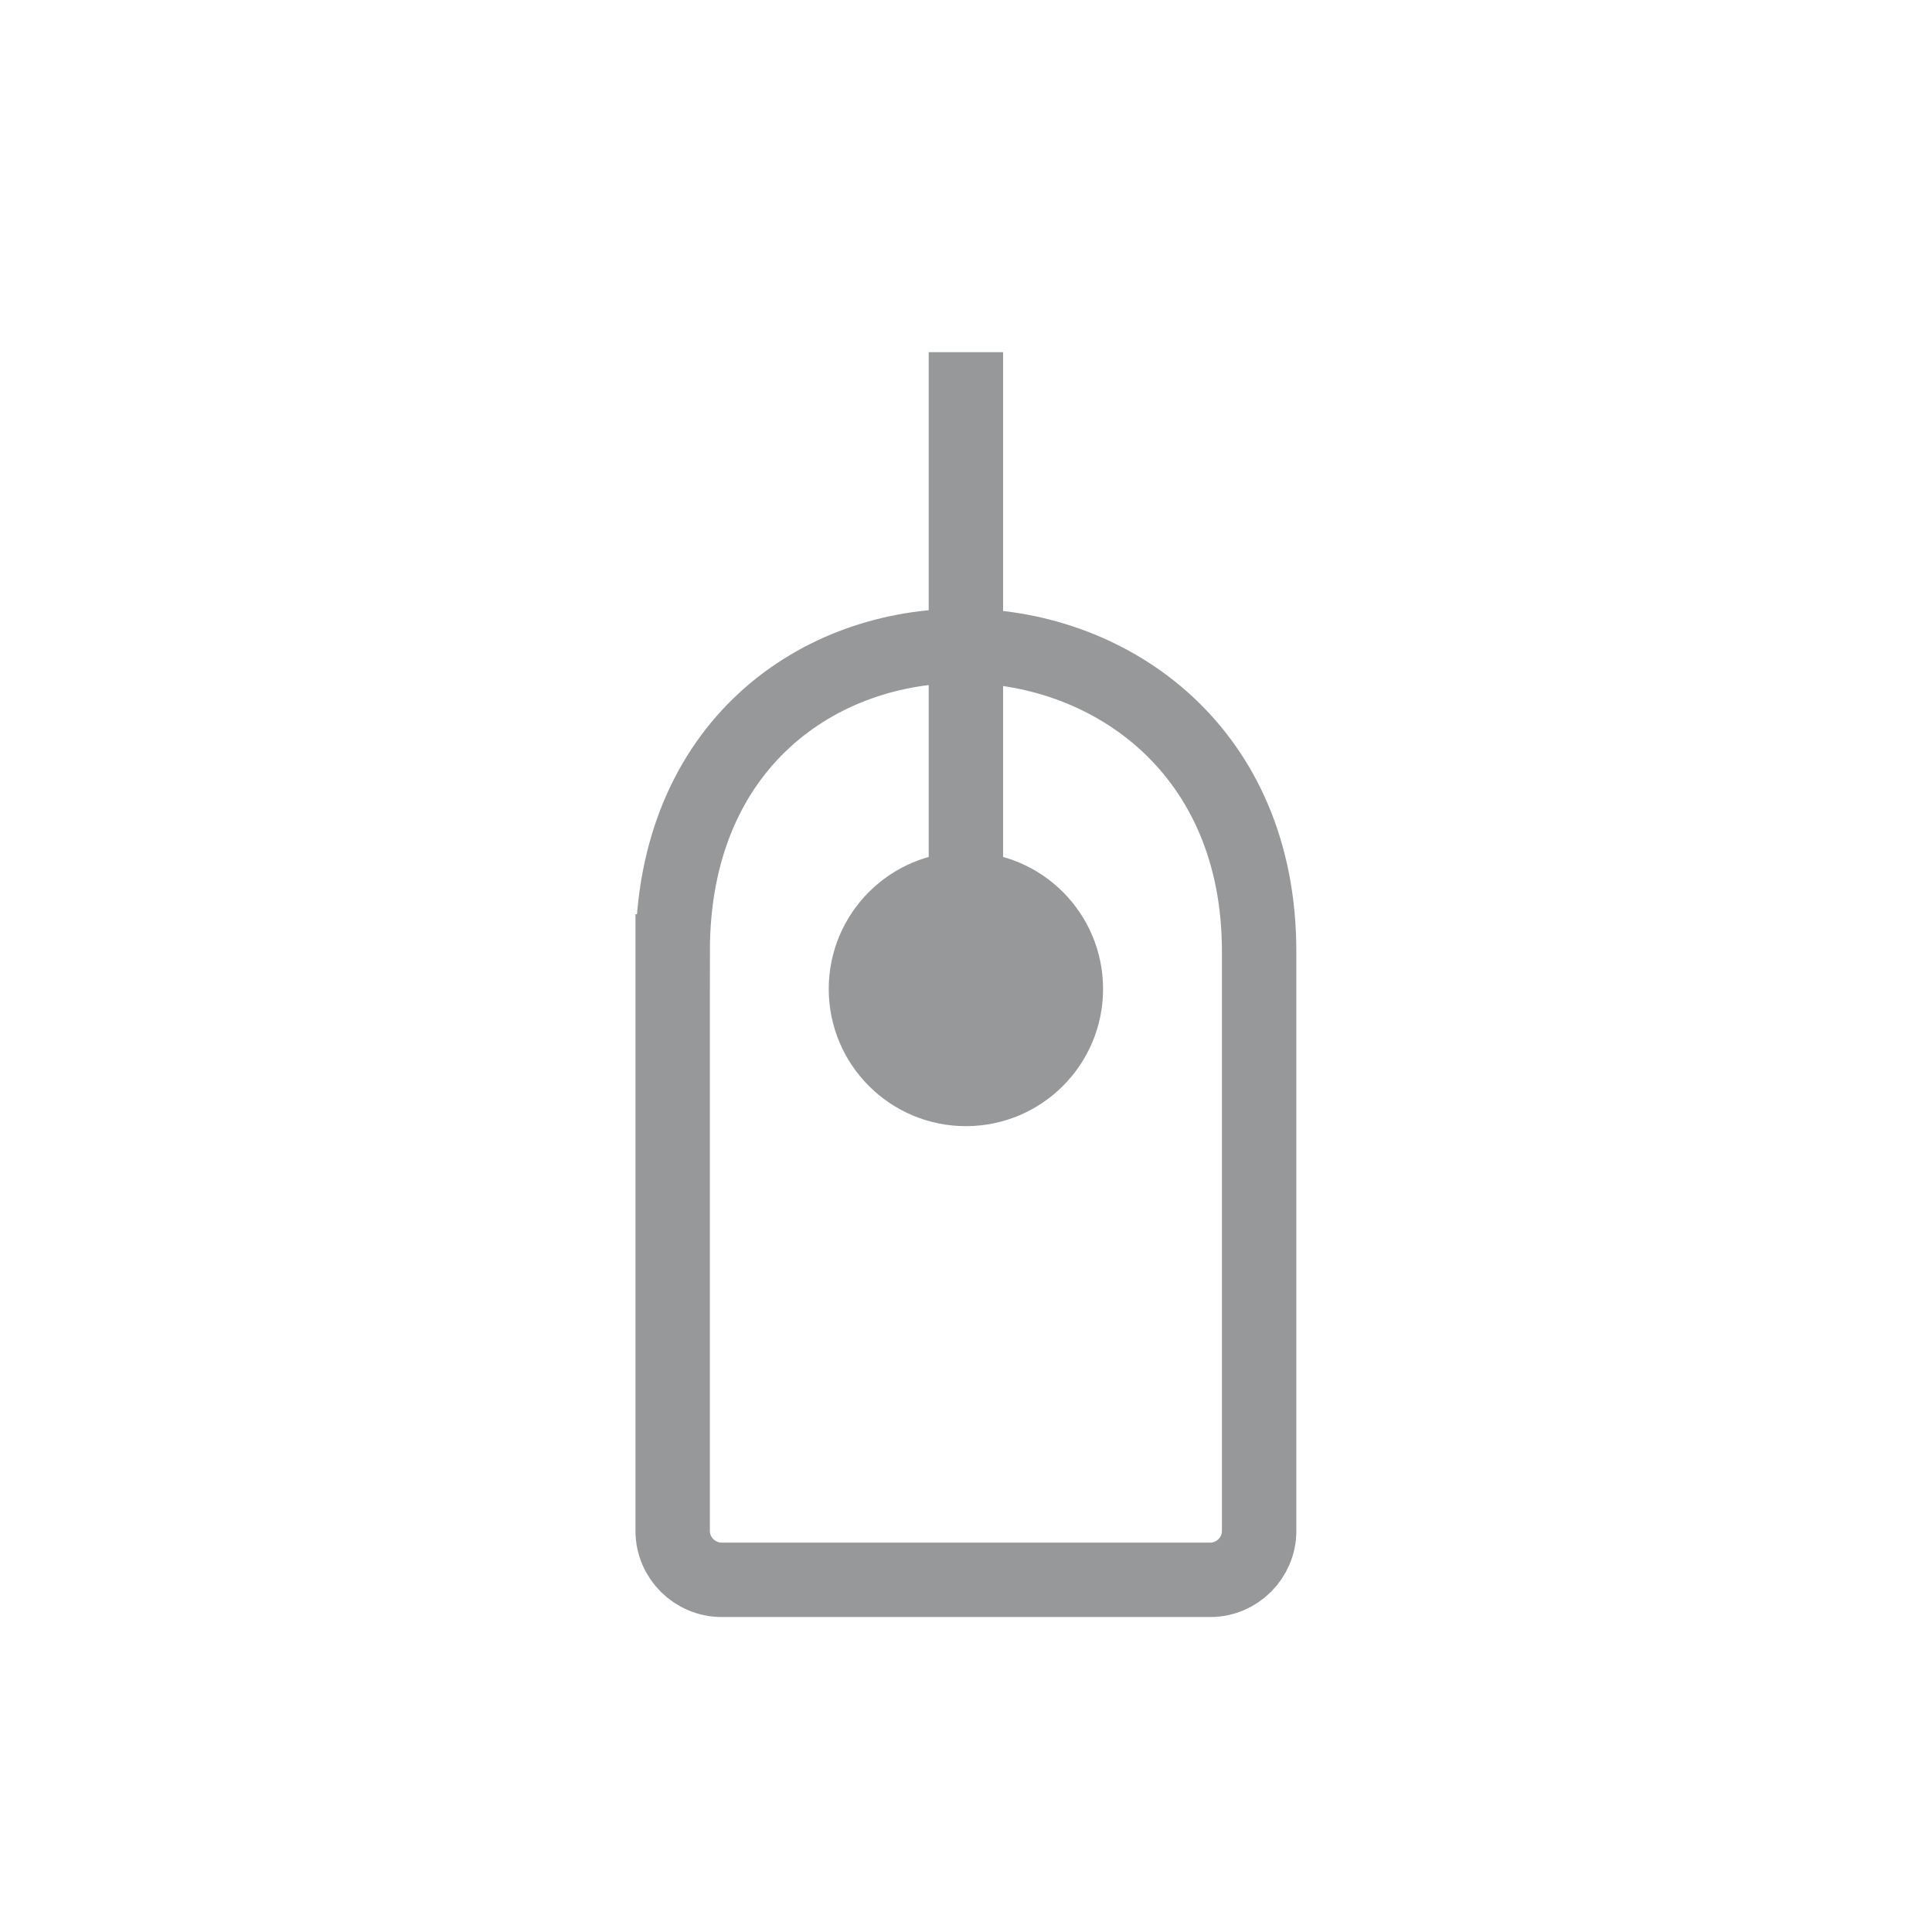
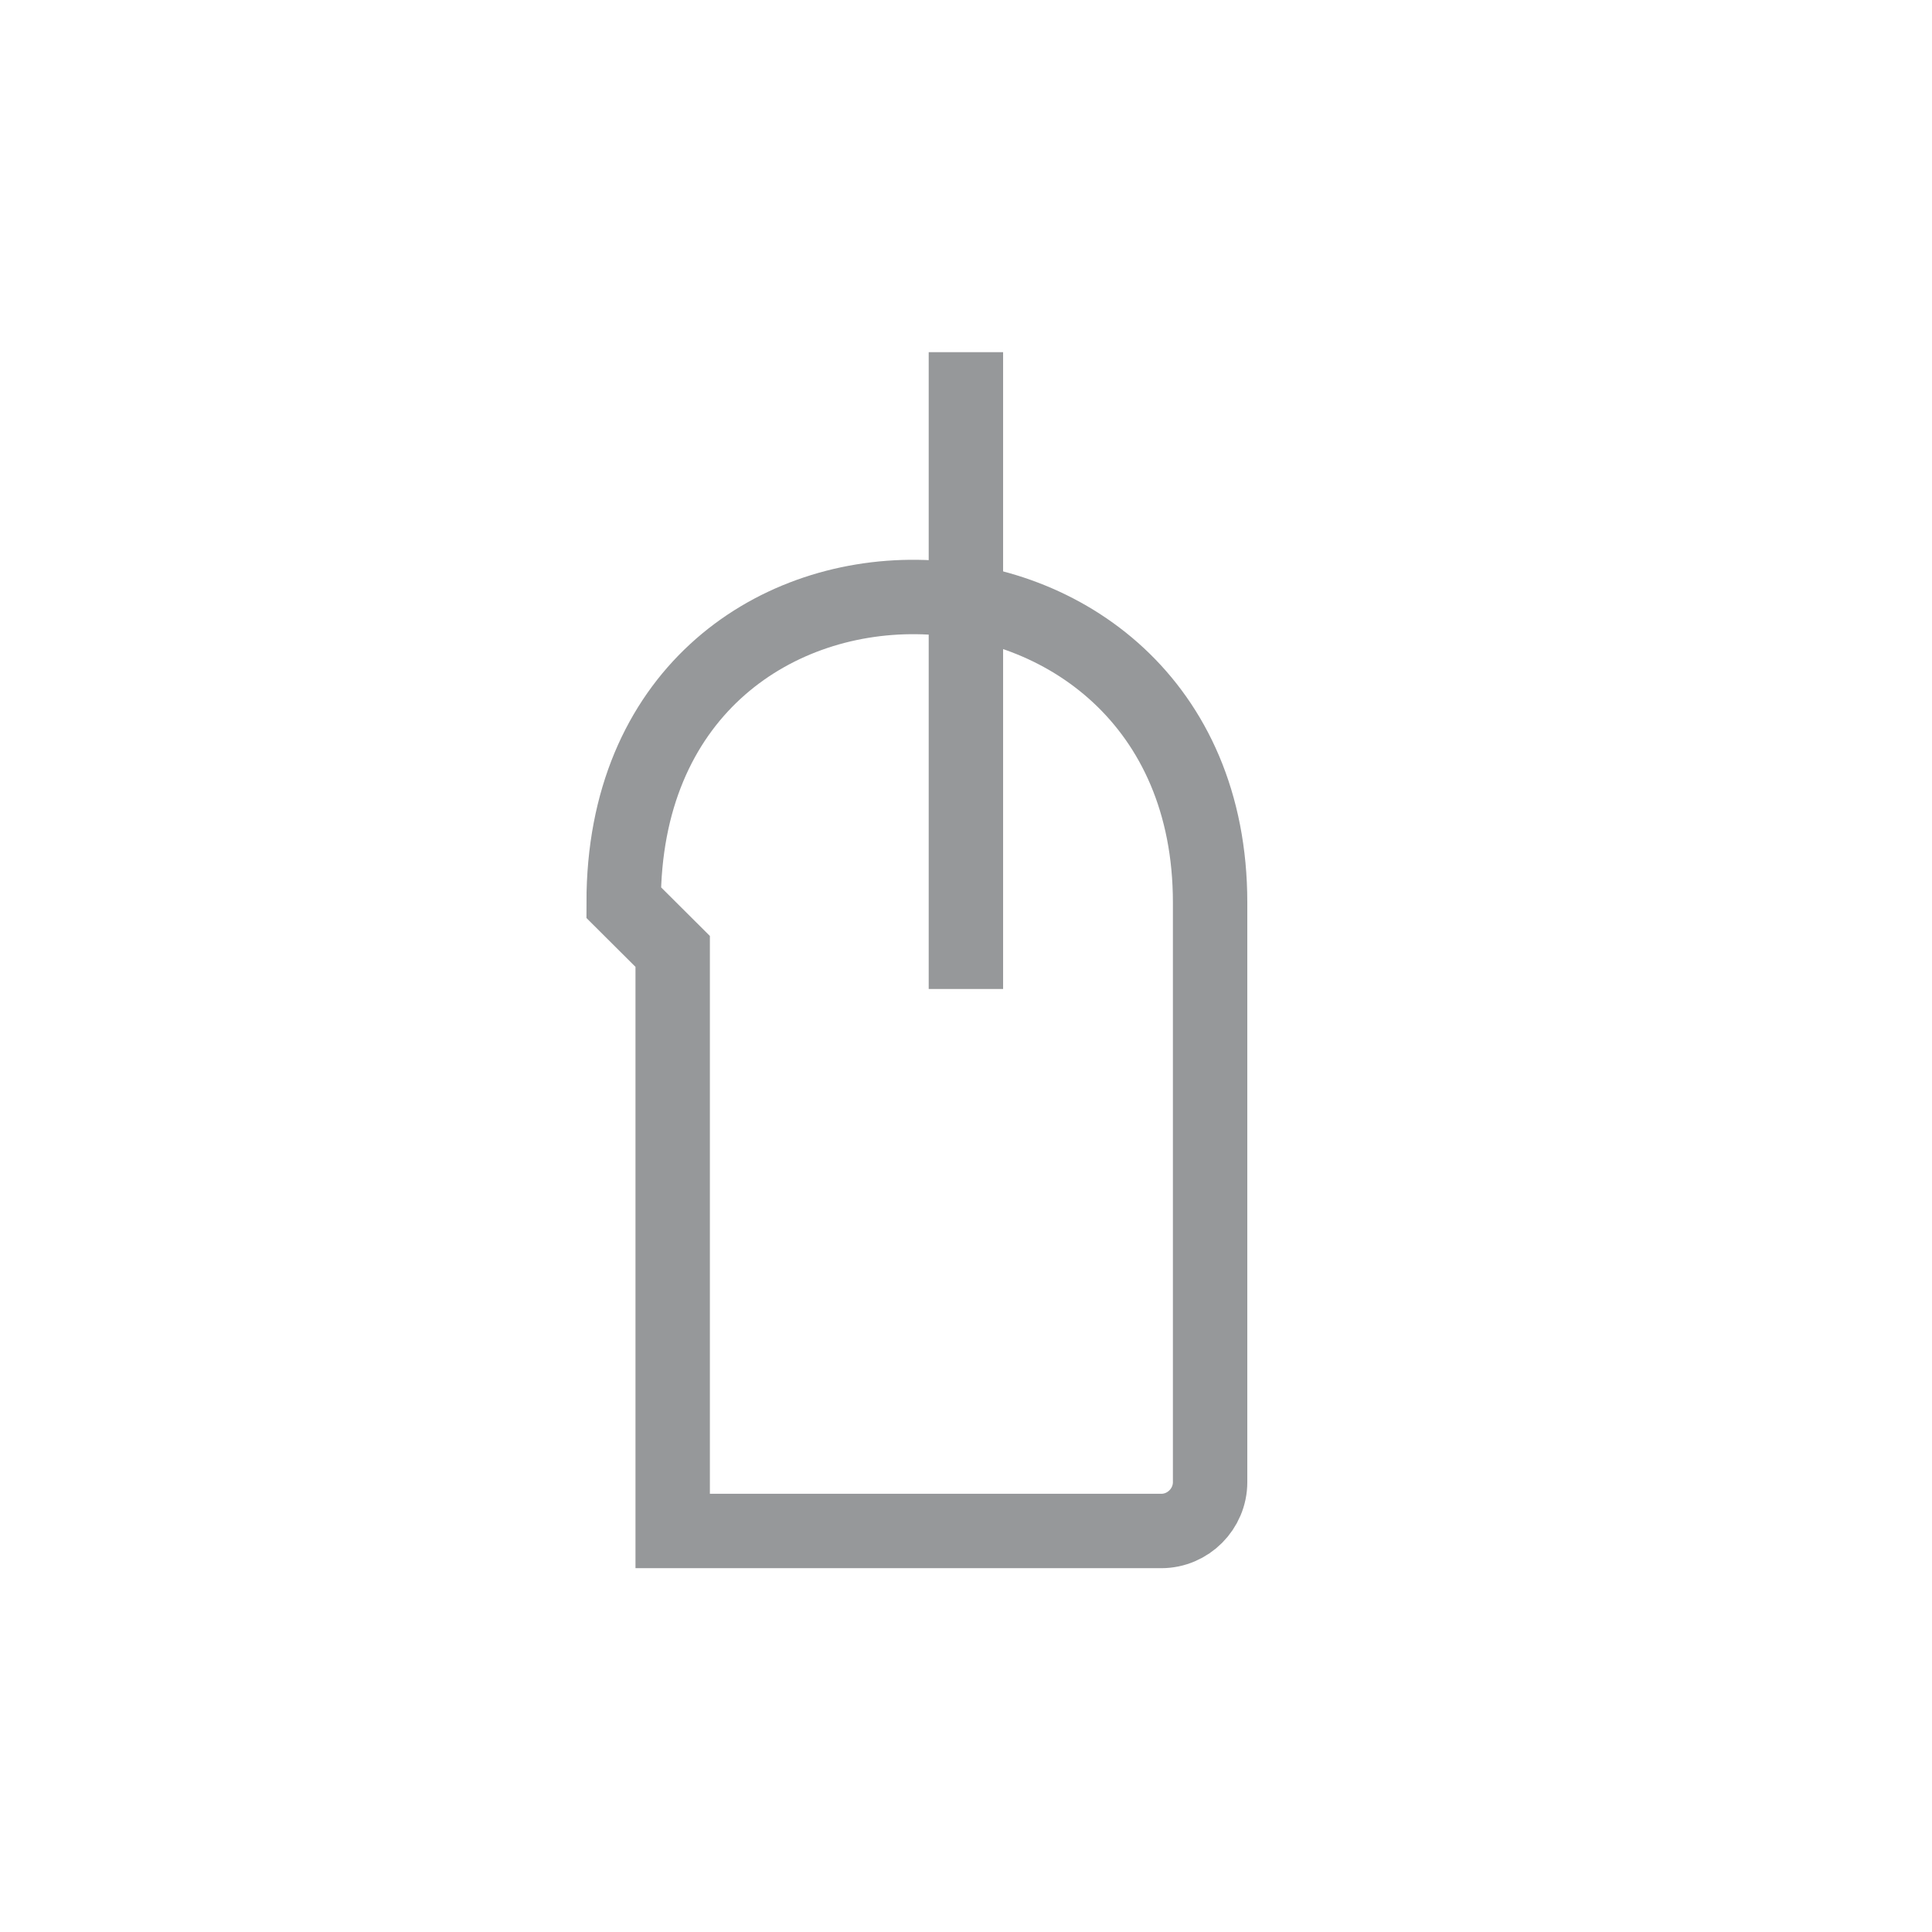
<svg xmlns="http://www.w3.org/2000/svg" xml:space="preserve" width="565px" height="565px" version="1.1" style="shape-rendering:geometricPrecision; text-rendering:geometricPrecision; image-rendering:optimizeQuality; fill-rule:evenodd; clip-rule:evenodd" viewBox="0 0 101.27 101.27">
  <defs>
    <style type="text/css">
   
    .str2 {stroke:#96989A;stroke-width:3.9;stroke-miterlimit:22.926}
    .str1 {stroke:#96989A;stroke-width:3.9;stroke-miterlimit:22.926}
    .str0 {stroke:#96989A;stroke-width:3.9;stroke-miterlimit:22.926}
    .fil1 {fill:none}
    .fil2 {fill:#96989A}
    .fil0 {fill:#FEFEFE;fill-opacity:0}
   
  </style>
  </defs>
  <g id="Layer_x0020_1">
-     <polygon class="fil0" points="0,0 101.27,0 101.27,101.27 0,101.27 " />
    <g id="_2936933370832">
-       <path class="fil1 str0" d="M35.26 49.87l0 30.38c0,1.41 1.16,2.56 2.57,2.56l25.61 0c1.41,0 2.56,-1.16 2.56,-2.56l0 -30.38c0,-21 -30.74,-21.71 -30.74,0z" />
+       <path class="fil1 str0" d="M35.26 49.87l0 30.38l25.61 0c1.41,0 2.56,-1.16 2.56,-2.56l0 -30.38c0,-21 -30.74,-21.71 -30.74,0z" />
      <line class="fil1 str1" x1="50.63" y1="18.46" x2="50.63" y2="51.84" />
-       <circle class="fil2 str2" cx="50.63" cy="51.84" r="5.24" />
    </g>
  </g>
</svg>